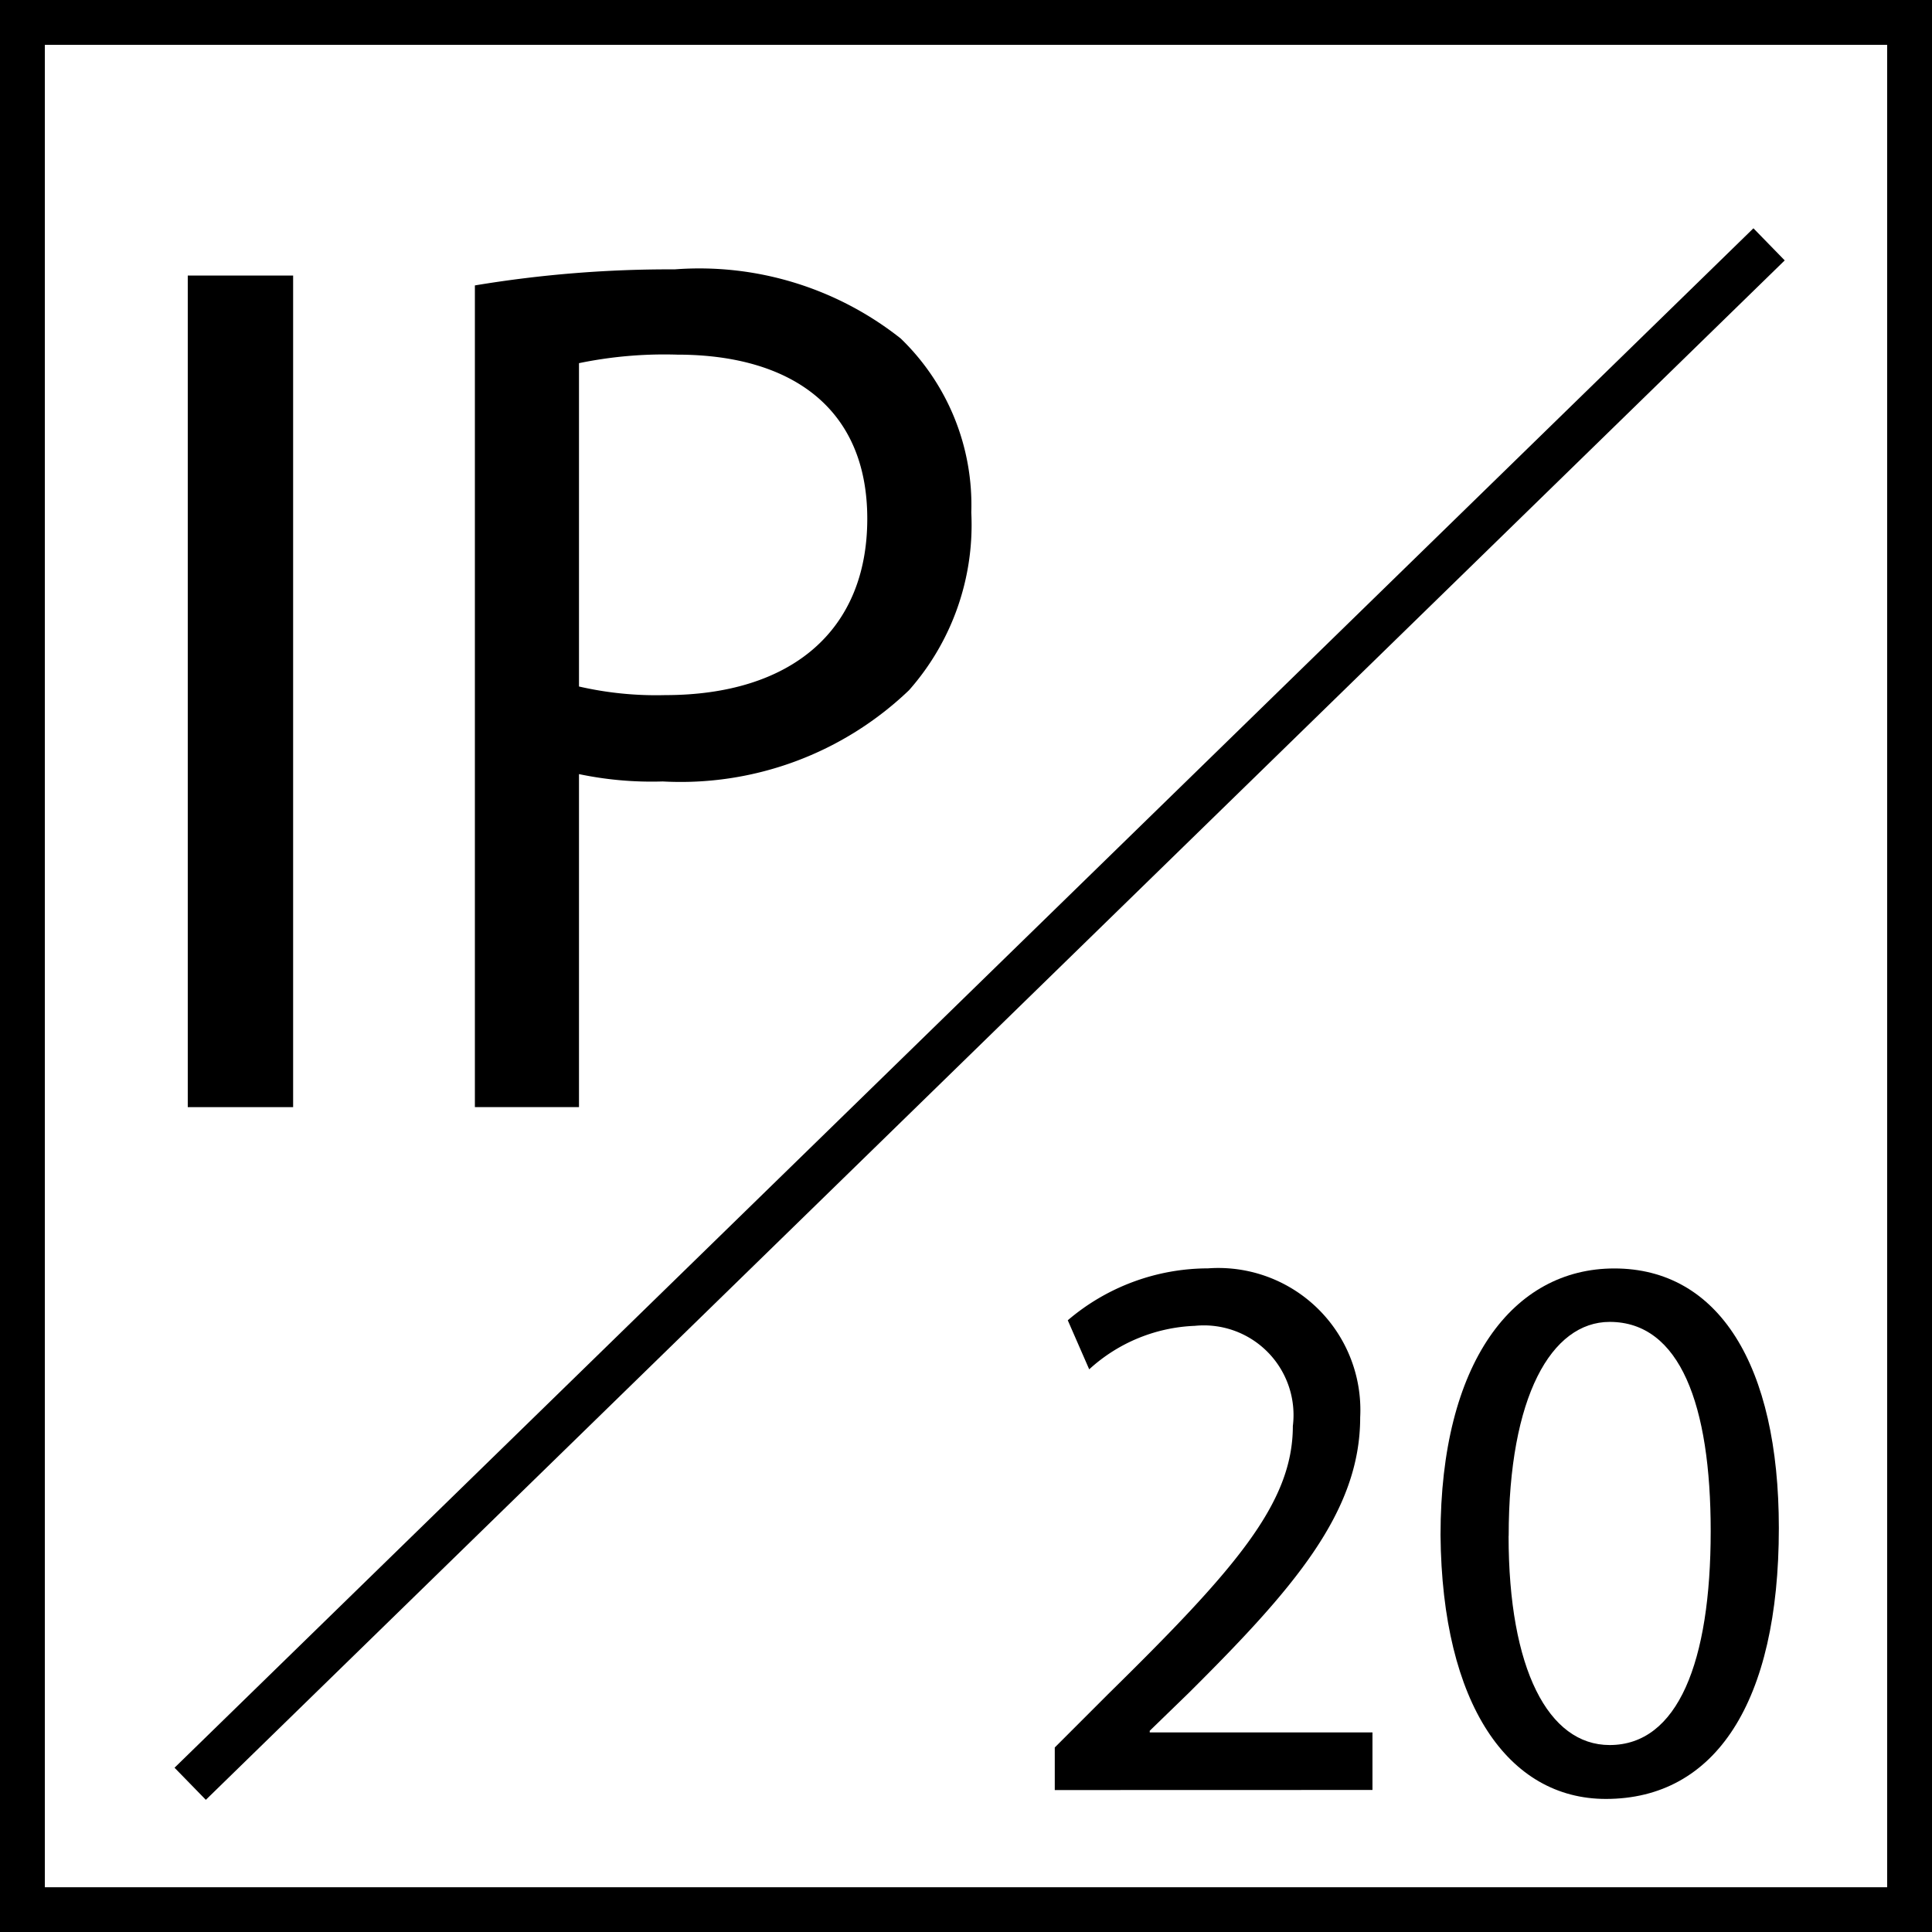
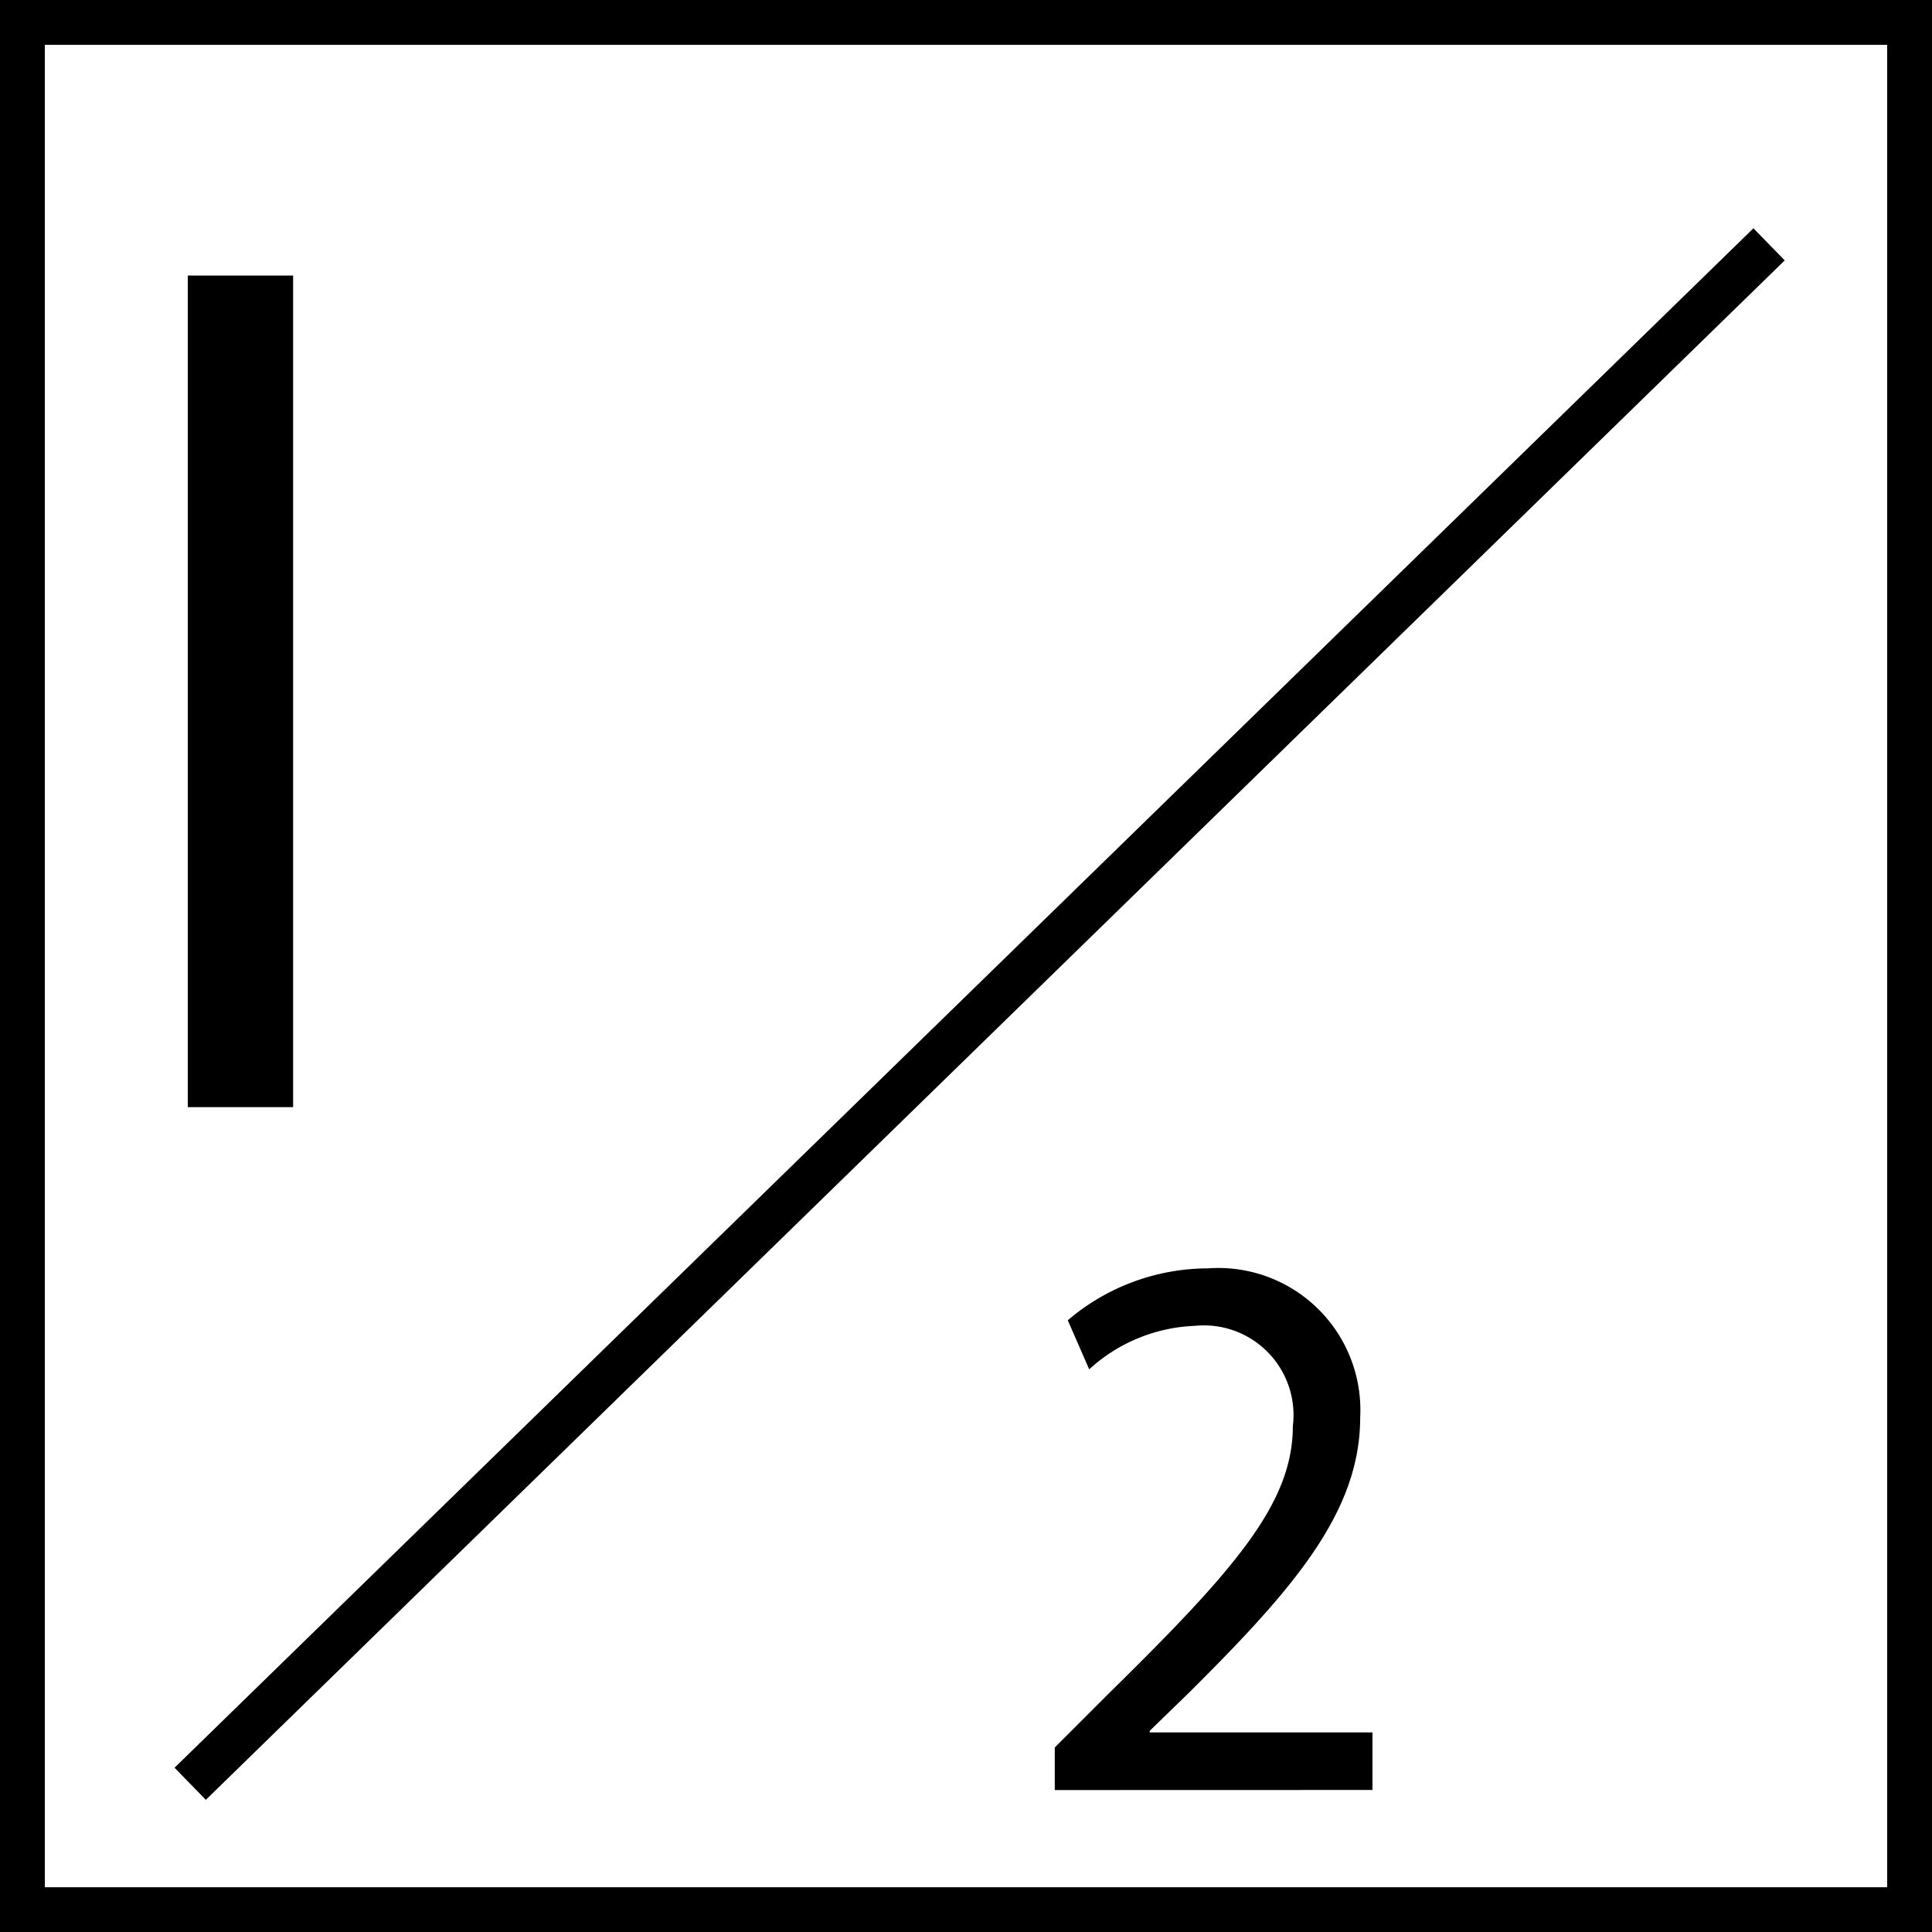
<svg xmlns="http://www.w3.org/2000/svg" viewBox="0 0 21.546 21.547">
  <defs>
    <style>.\35 da8a6bb-9187-491f-a9b9-e93f7a02d474{fill:none;stroke:#000;stroke-width:0.5px;}</style>
  </defs>
  <title>IP_20</title>
  <g id="2d016c19-ff11-45e7-981b-35b2972a354a" data-name="Layer 2">
    <g id="1dde0ff4-ab79-4205-b01b-745f557decc2" data-name="Layer 1">
      <g id="0291a38c-e4fe-43da-a079-7059cb0a8d9c" data-name="IP20">
        <rect class="5da8a6bb-9187-491f-a9b9-e93f7a02d474" x="0.25" y="0.25" width="21.046" height="21.047" />
        <path d="M3.269,3.073v9.274H2.094V3.073Z" />
-         <path d="M5.296,3.183a13.224,13.224,0,0,1,2.228-.179,3.618,3.618,0,0,1,2.521.771,2.58,2.58,0,0,1,.787,1.94,2.785,2.785,0,0,1-.694,1.982A3.682,3.682,0,0,1,7.391,8.715a3.949,3.949,0,0,1-.934-.082v3.714H5.296ZM6.457,7.656a3.845,3.845,0,0,0,.961.096c1.401,0,2.254-.715,2.254-1.967,0-1.238-.854-1.83-2.121-1.83a4.706,4.706,0,0,0-1.094.095Z" />
        <path d="M11.763,19.963v-.475l.589-.589c1.417-1.393,2.066-2.131,2.066-2.995a1,1,0,0,0-1.093-1.118,1.849,1.849,0,0,0-1.178.485l-.239-.547a2.414,2.414,0,0,1,1.563-.579,1.584,1.584,0,0,1,1.698,1.662c0,1.057-.743,1.911-1.912,3.073l-.435.422v.018h2.484v.642Z" />
-         <path d="M19.838,17.041c0,1.945-.709,3.021-1.929,3.021-1.085,0-1.827-1.049-1.844-2.942,0-1.929.812-2.974,1.938-2.974C19.164,14.146,19.838,15.219,19.838,17.041Zm-3.014.088c0,1.486.444,2.332,1.127,2.332.76,0,1.127-.924,1.127-2.386,0-1.407-.342-2.333-1.127-2.333C17.303,14.743,16.825,15.571,16.825,17.13Z" />
        <line class="5da8a6bb-9187-491f-a9b9-e93f7a02d474" x1="19.729" y1="2.725" x2="2.121" y2="19.893" />
      </g>
    </g>
  </g>
</svg>